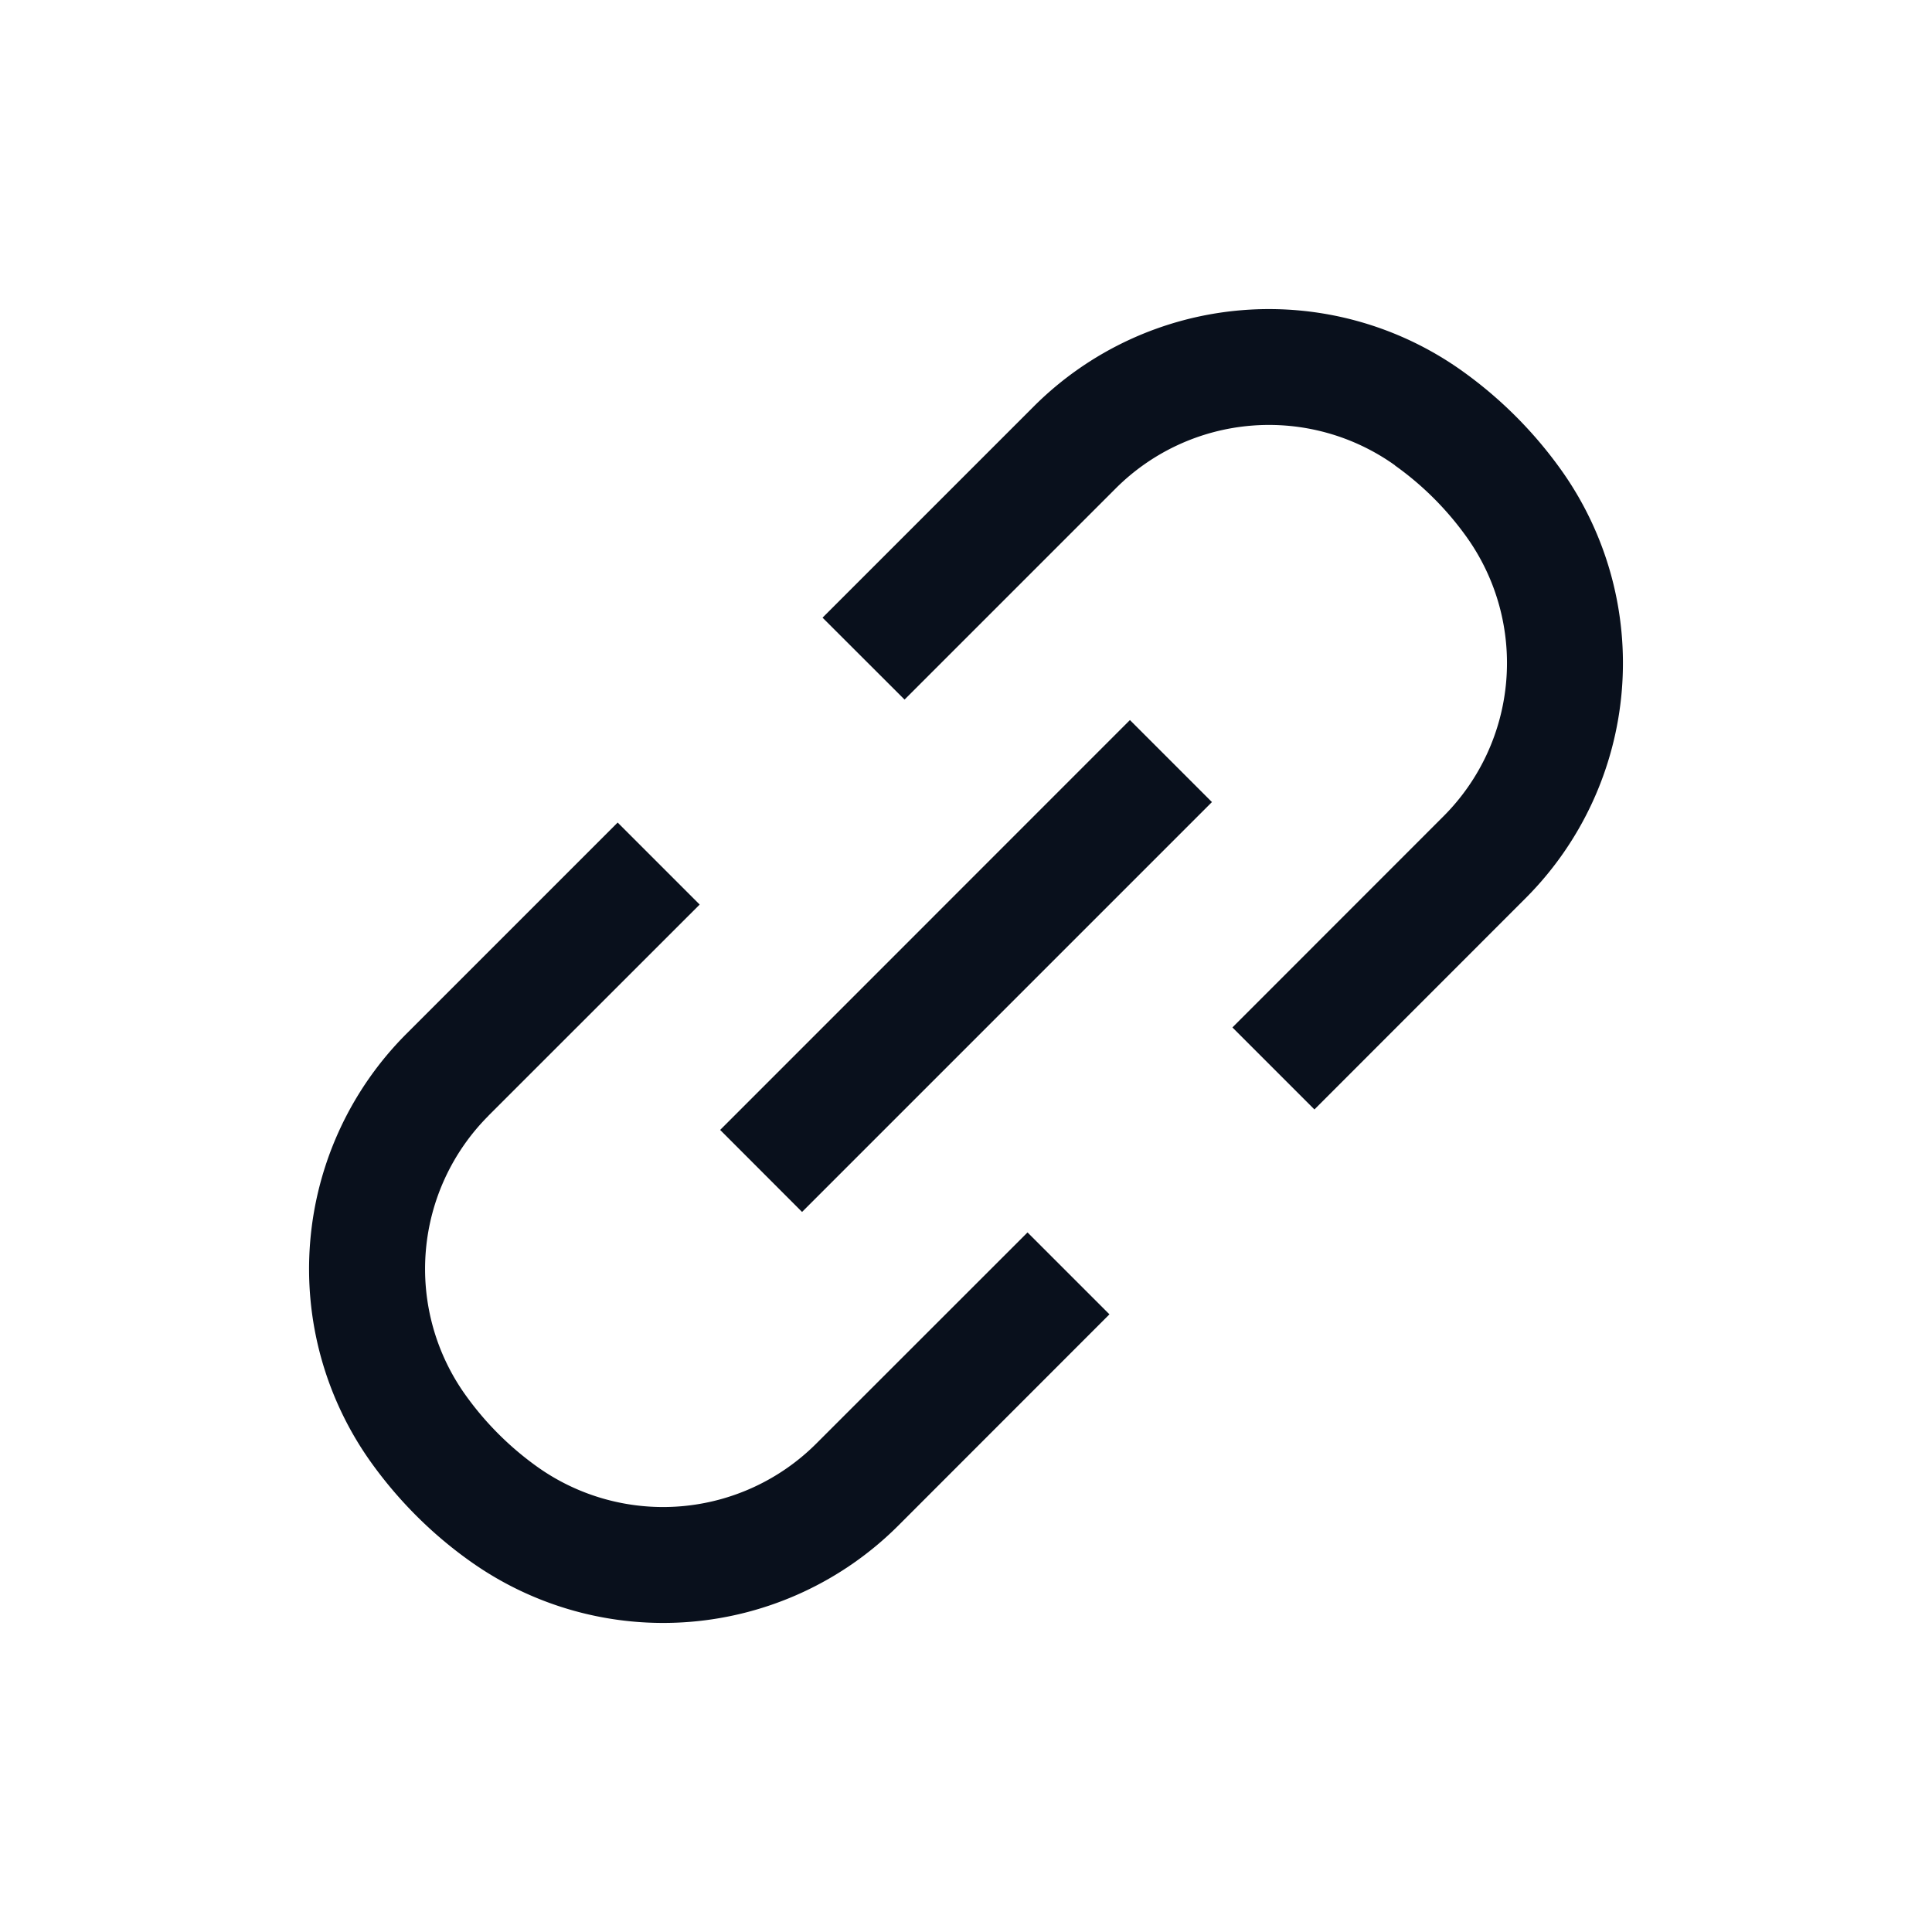
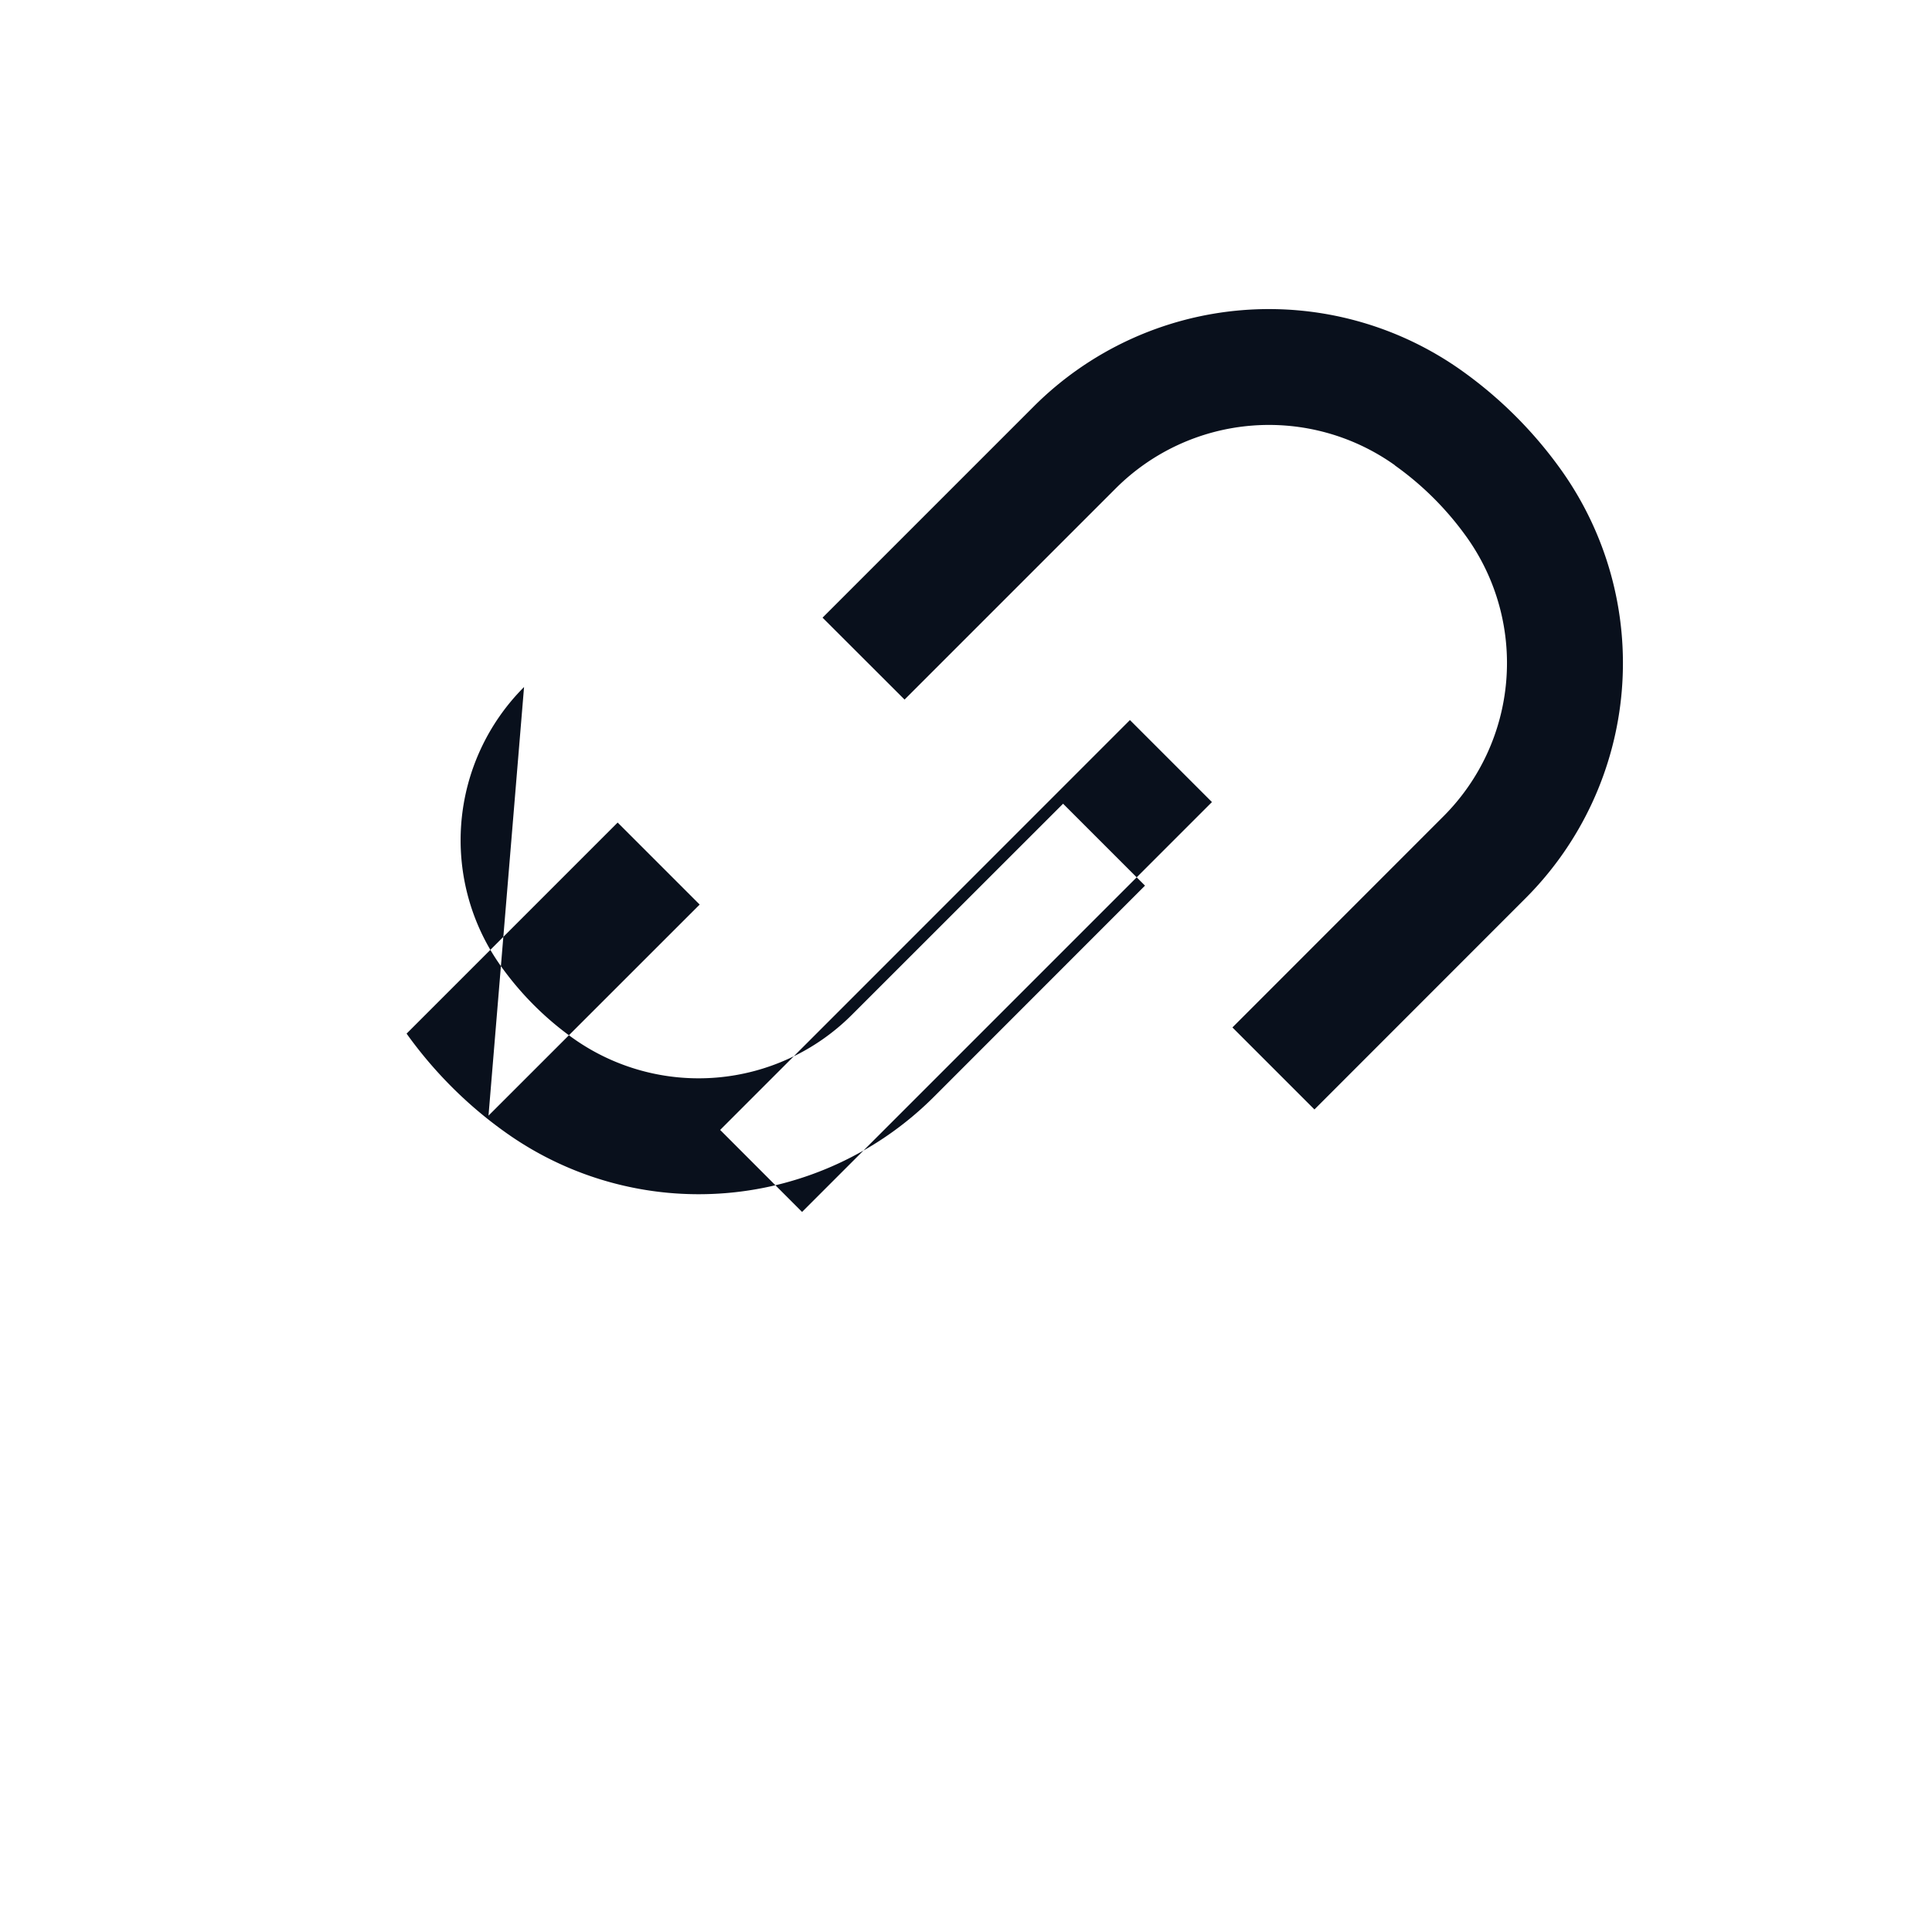
<svg xmlns="http://www.w3.org/2000/svg" width="20" height="20" fill="none" viewBox="0 0 20 20">
-   <path fill="#09101C" fill-rule="evenodd" d="M14.44 4.818c.287.204.538.455.743.742a2.244 2.244 0 0 1-.24 2.89l-2.185 2.186.849.849 2.185-2.186a3.444 3.444 0 0 0 .367-4.437 4.393 4.393 0 0 0-1.02-1.02 3.444 3.444 0 0 0-4.438.366L8.515 6.394l.849.848 2.185-2.185a2.244 2.244 0 0 1 2.892-.24Zm-9.383 6.731 2.186-2.185-.849-.849L4.209 10.7a3.444 3.444 0 0 0-.368 4.438c.282.394.627.74 1.022 1.021a3.444 3.444 0 0 0 4.437-.367l2.185-2.186-.848-.848-2.186 2.185a2.244 2.244 0 0 1-2.891.24 3.193 3.193 0 0 1-.742-.743 2.244 2.244 0 0 1 .239-2.89Zm6.64-4.095-4.242 4.243.848.849 4.243-4.243-.849-.849Z" clip-rule="evenodd" />
+   <path fill="#09101C" fill-rule="evenodd" d="M14.44 4.818c.287.204.538.455.743.742a2.244 2.244 0 0 1-.24 2.89l-2.185 2.186.849.849 2.185-2.186a3.444 3.444 0 0 0 .367-4.437 4.393 4.393 0 0 0-1.02-1.02 3.444 3.444 0 0 0-4.438.366L8.515 6.394l.849.848 2.185-2.185a2.244 2.244 0 0 1 2.892-.24Zm-9.383 6.731 2.186-2.185-.849-.849L4.209 10.7c.282.394.627.74 1.022 1.021a3.444 3.444 0 0 0 4.437-.367l2.185-2.186-.848-.848-2.186 2.185a2.244 2.244 0 0 1-2.891.24 3.193 3.193 0 0 1-.742-.743 2.244 2.244 0 0 1 .239-2.89Zm6.64-4.095-4.242 4.243.848.849 4.243-4.243-.849-.849Z" clip-rule="evenodd" />
</svg>